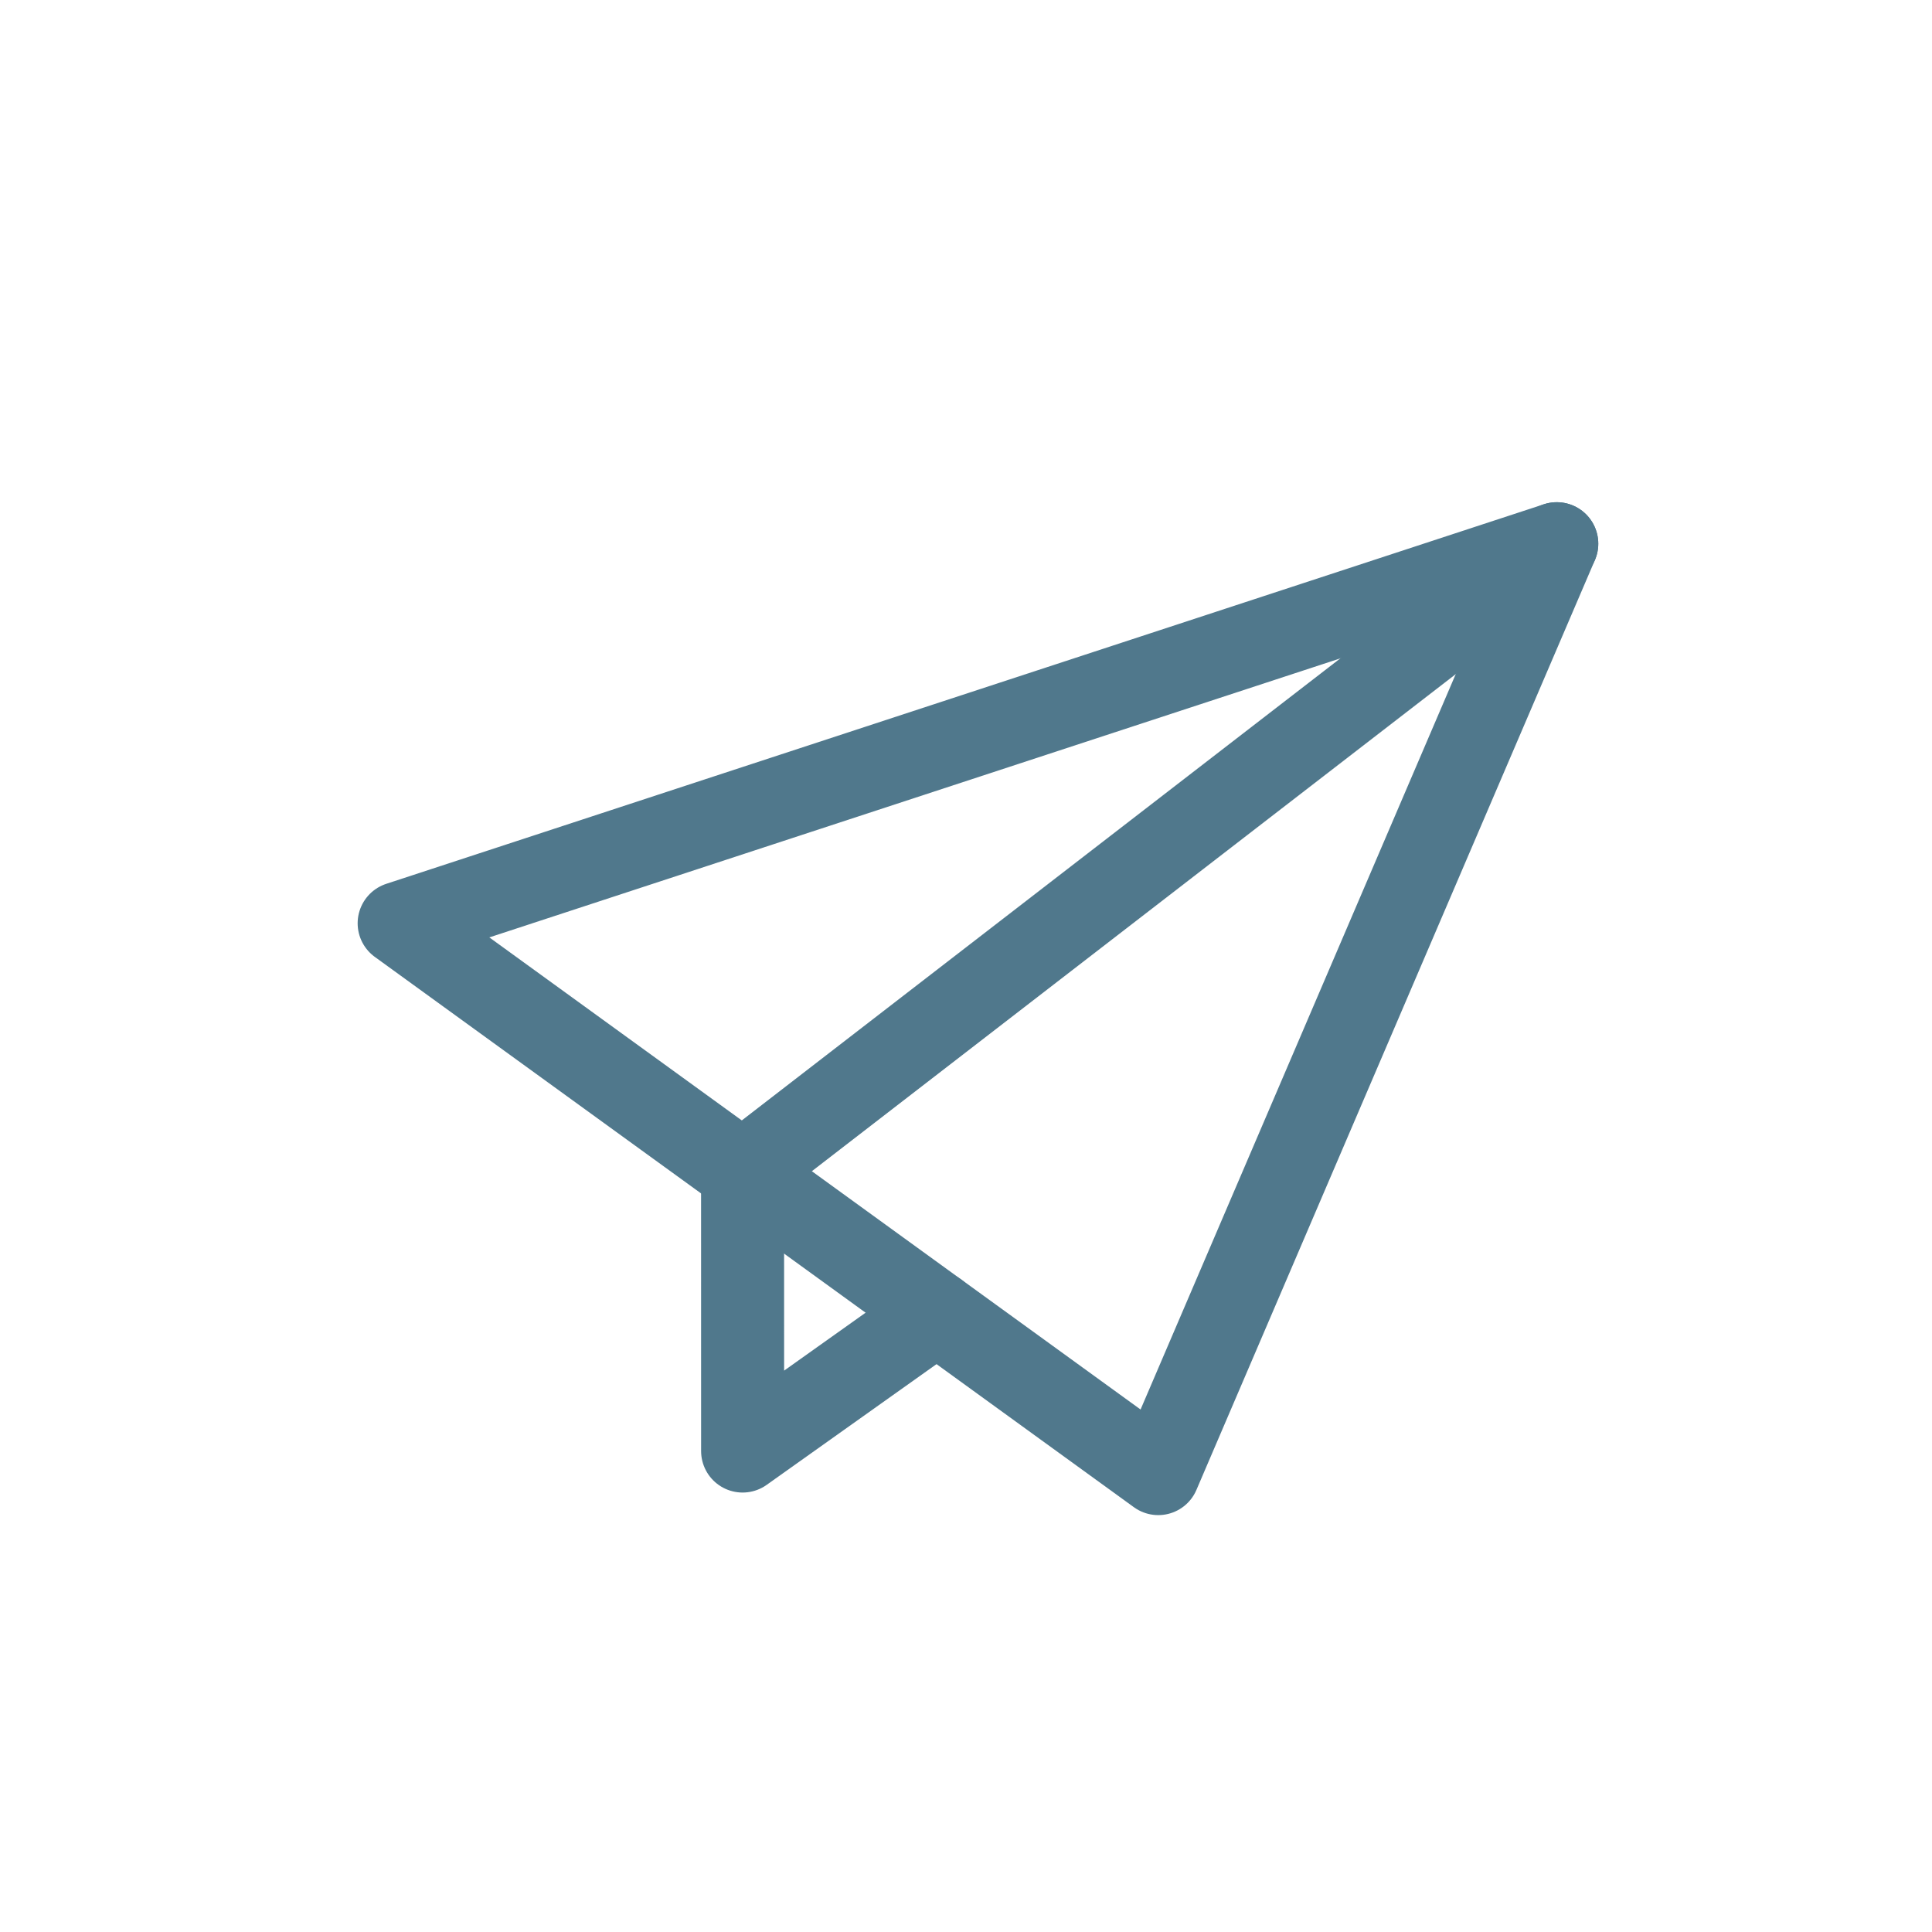
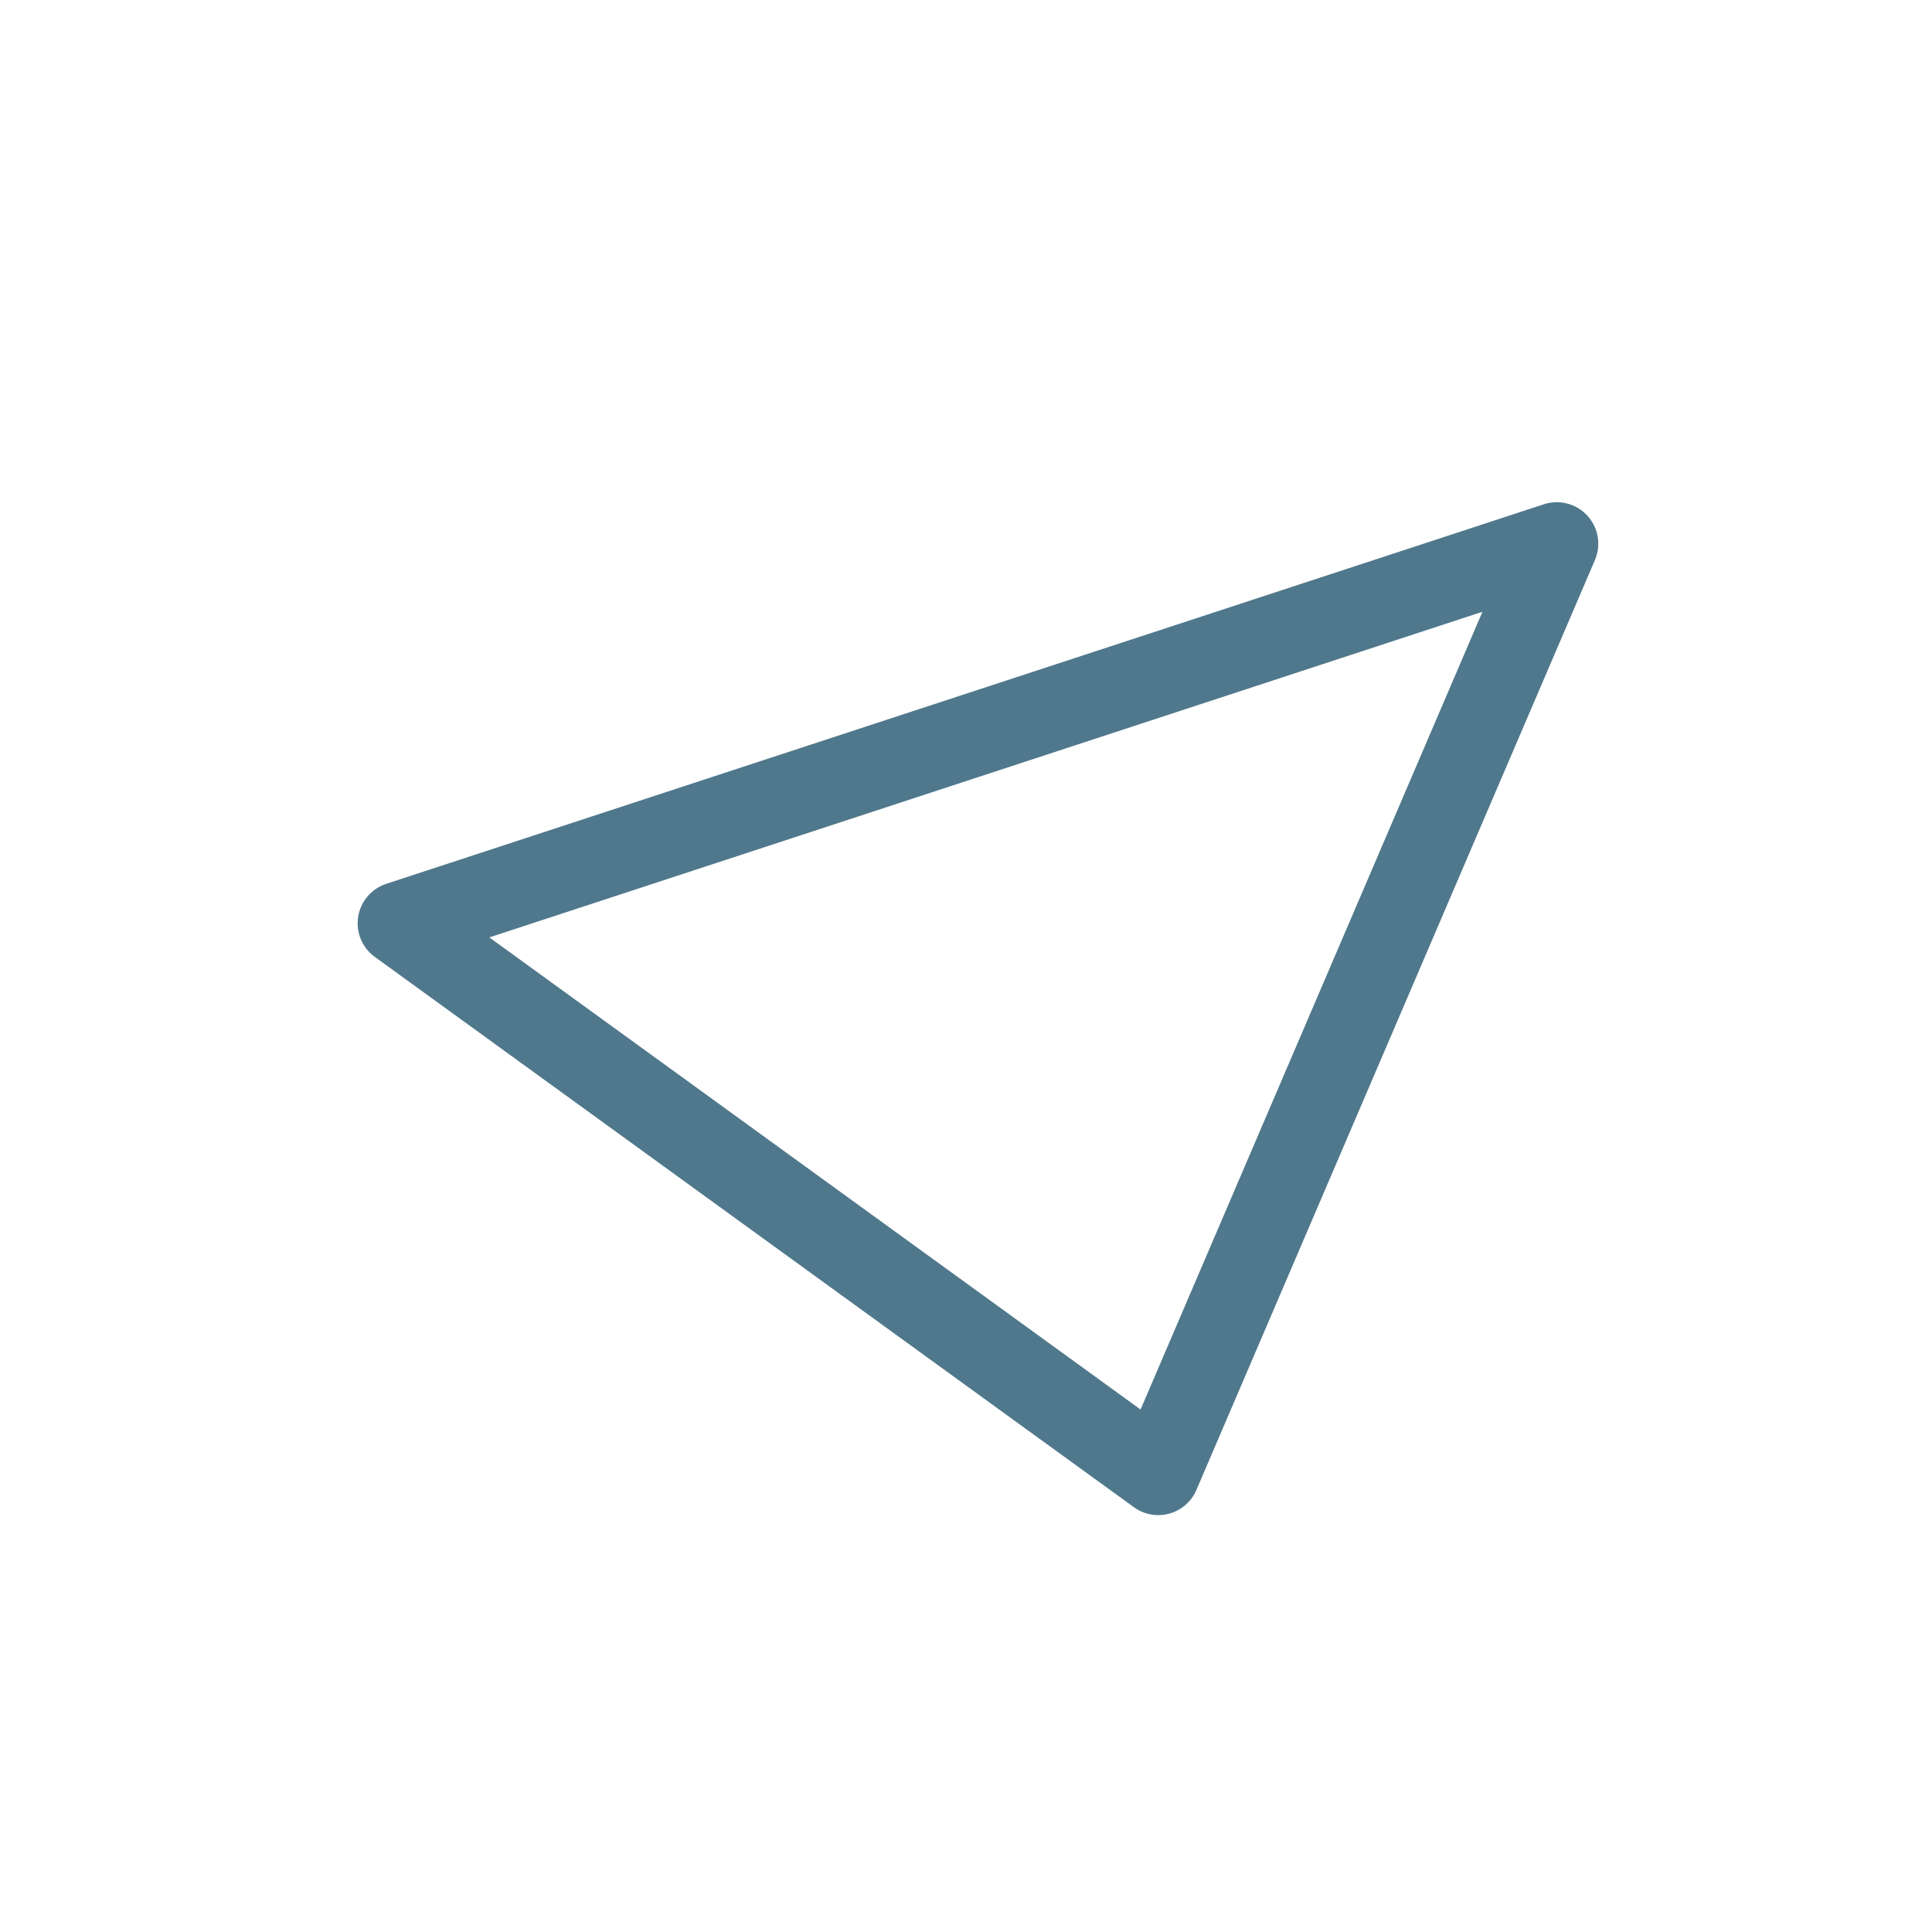
<svg xmlns="http://www.w3.org/2000/svg" id="_レイヤー_2" data-name="レイヤー 2" viewBox="0 0 512 512">
  <defs>
    <style>
      .cls-1 {
        stroke-linecap: round;
      }

      .cls-1, .cls-2 {
        fill: none;
        stroke: #50788c;
        stroke-linejoin: round;
        stroke-width: 22px;
      }
    </style>
  </defs>
  <polygon class="cls-2" points="105.78 244.68 412.56 144.09 306.95 390.52 105.78 244.68" />
-   <polyline class="cls-1" points="412.56 144.09 196.79 310.66 196.8 384.54 248.25 347.97" />
</svg>